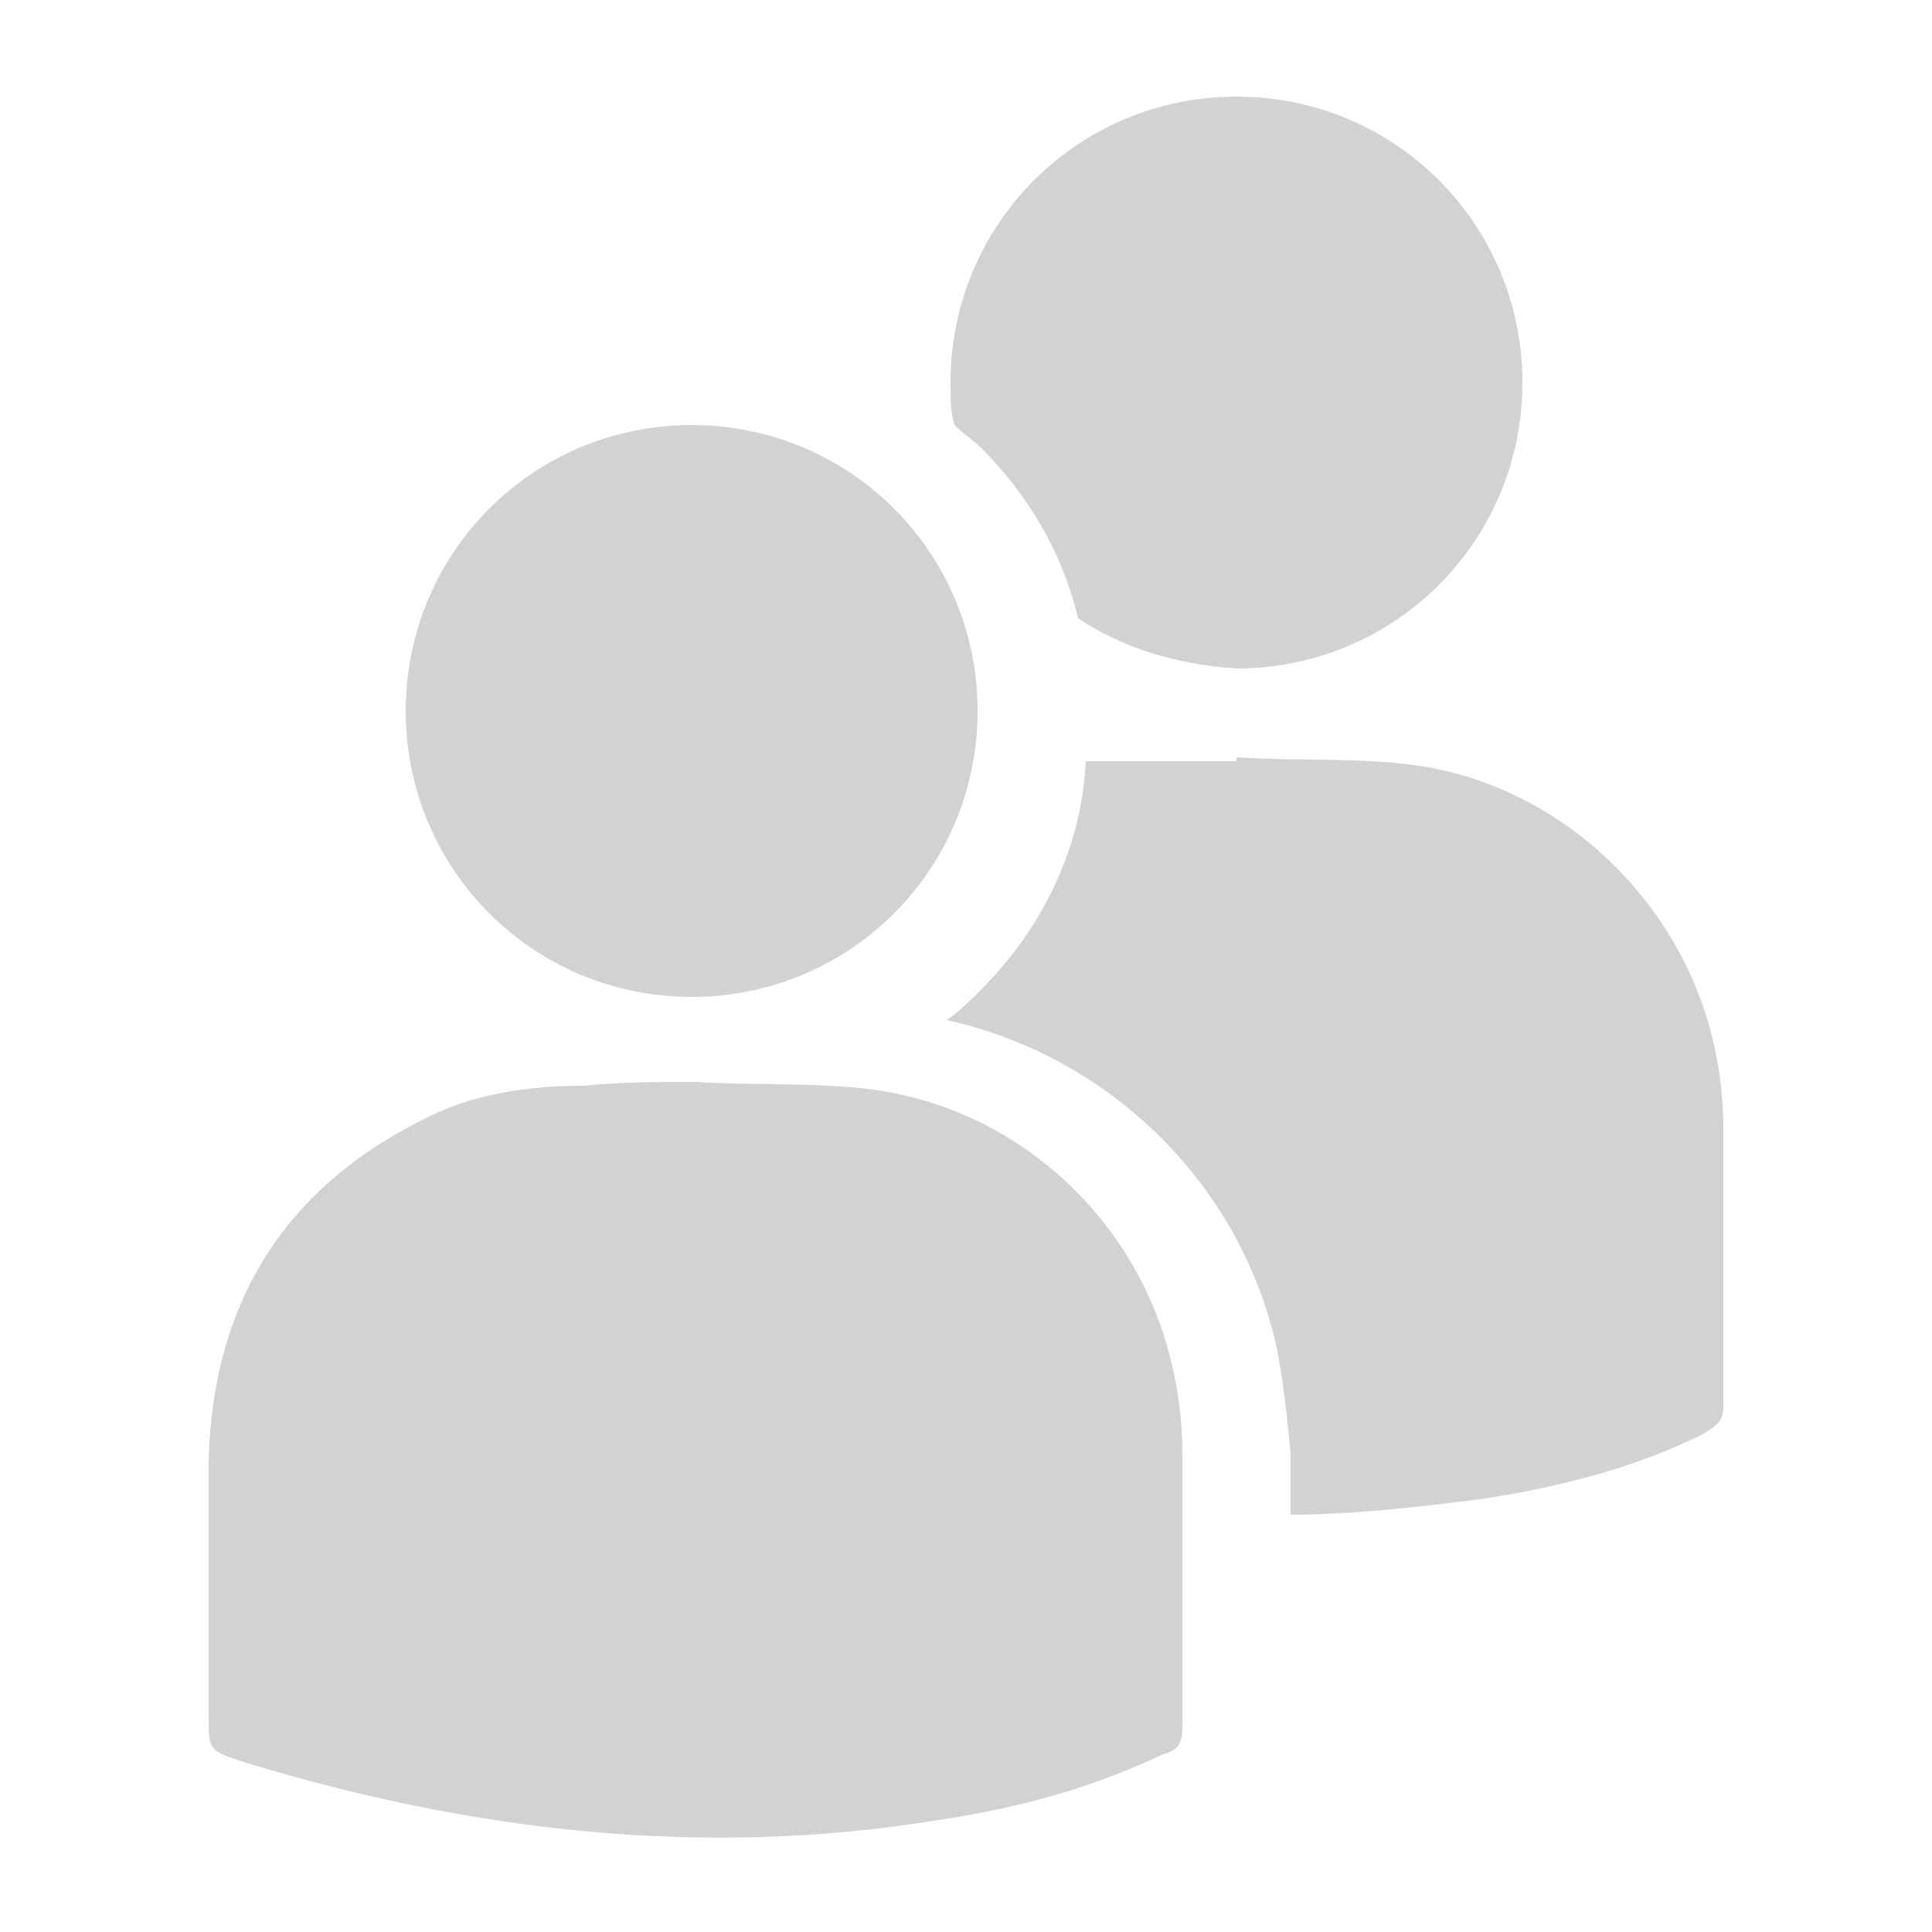
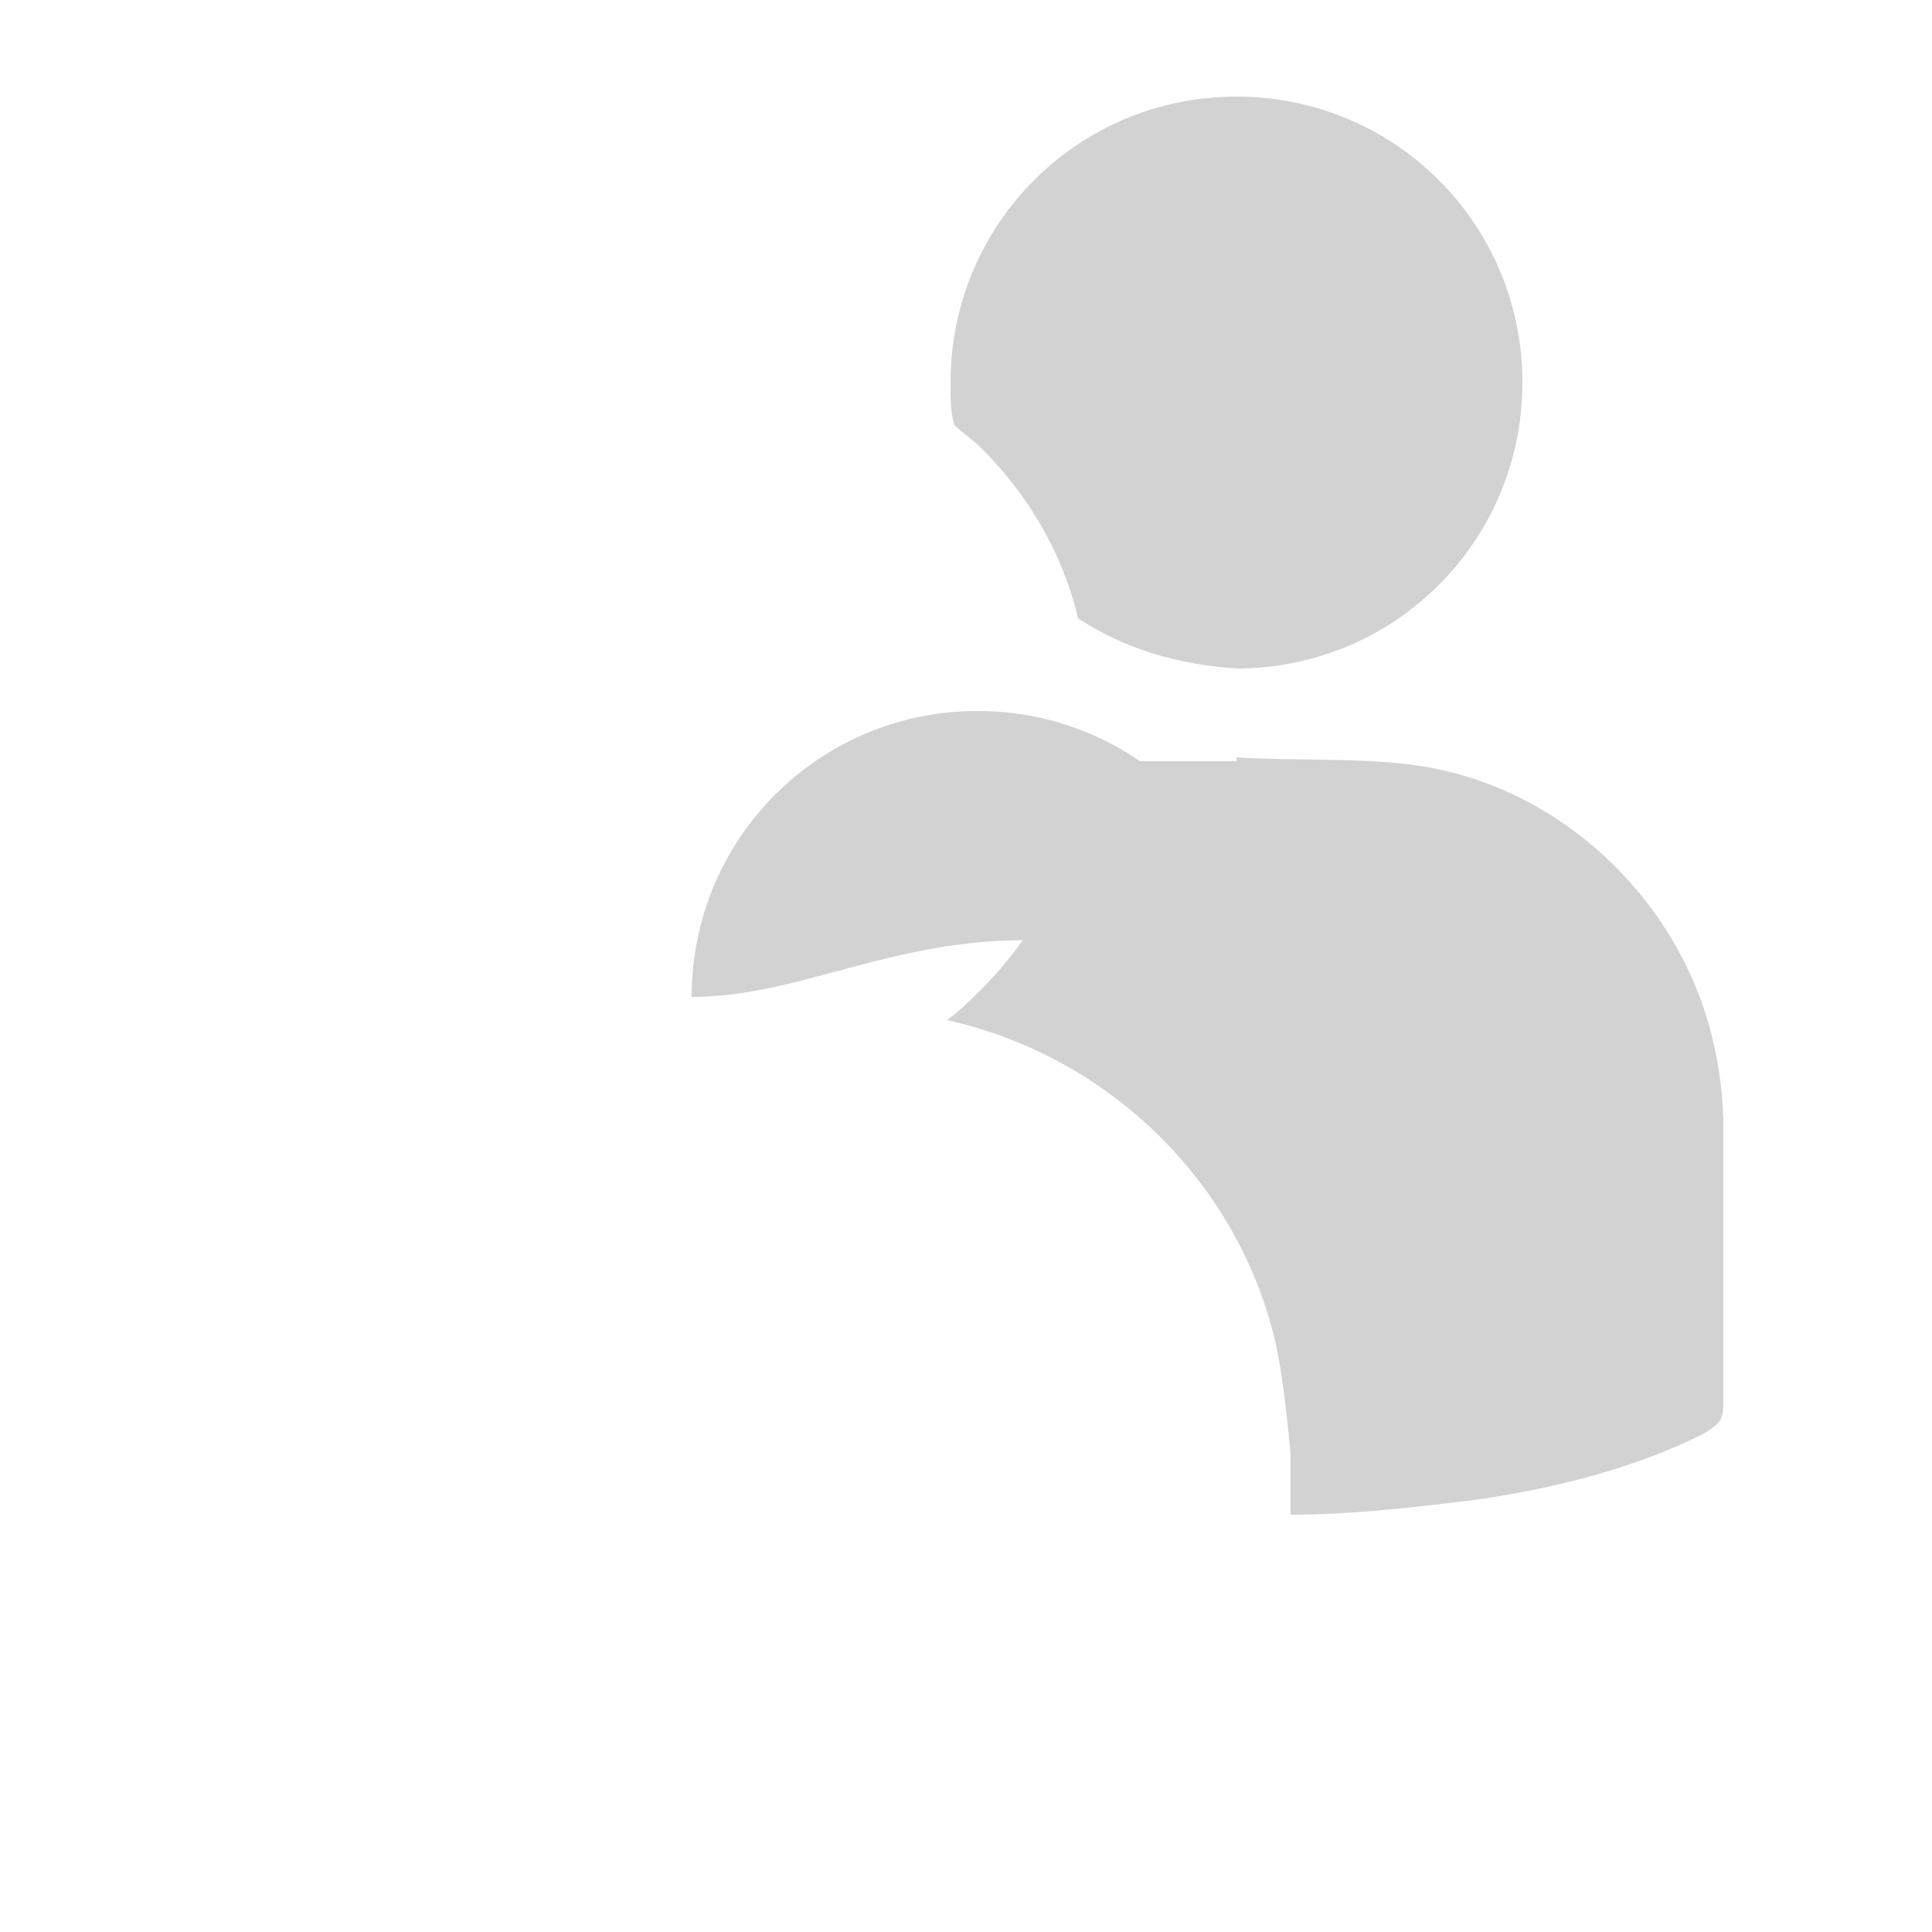
<svg xmlns="http://www.w3.org/2000/svg" version="1.1" id="Ebene_1" x="0px" y="0px" viewBox="0 0 50 50" style="enable-background:new 0 0 50 50;" xml:space="preserve">
  <style type="text/css">
	.st0{fill:#D2D2D2;}
</style>
  <g>
    <path class="st0" d="M44.6,29.2c0-0.8-0.1-1.6-0.3-2.4c-0.9-3.6-4-6.5-7.7-7c-1.5-0.2-3-0.1-4.6-0.2c0,0,0,0,0,0.1   c-1,0-1.9,0-2.9,0c-0.3,0-0.7,0-1,0C28,21.9,27,24,25.4,25.6c-0.3,0.3-0.6,0.6-0.9,0.8c4.1,0.9,7.5,4.1,8.5,8.3   c0.2,0.9,0.3,1.9,0.4,2.9c0,0.5,0,1.1,0,1.6c1.6,0,3.3-0.2,4.9-0.4c2-0.3,4-0.8,5.8-1.7c0.3-0.2,0.5-0.3,0.5-0.7   C44.6,33.9,44.6,31.5,44.6,29.2z" />
    <path class="st0" d="M32,2.5c-4.1,0-7.4,3.3-7.4,7.4c0,0.4,0,0.8,0.1,1.1c0.2,0.2,0.5,0.4,0.7,0.6c1.2,1.2,2.1,2.7,2.5,4.4   c1.2,0.8,2.6,1.2,4.1,1.3c4.1,0,7.4-3.3,7.4-7.4C39.4,5.8,36.1,2.5,32,2.5z" />
    <g>
-       <path class="st0" d="M18,28c1.5,0.1,3.1,0,4.6,0.2c3.7,0.5,6.8,3.3,7.7,7c0.2,0.8,0.3,1.6,0.3,2.4c0,2.4,0,4.7,0,7.1    c0,0.4-0.1,0.6-0.5,0.7c-1.9,0.9-3.8,1.4-5.8,1.7c-6.1,1-12.1,0.3-18-1.5c-0.9-0.3-0.9-0.3-0.9-1.2c0-2.2,0-4.4,0-6.6    c0.1-4,1.9-7,5.5-8.8c1.3-0.7,2.8-0.9,4.2-0.9C16.1,28,17,28,18,28C18,28,18,28,18,28z" />
-       <path class="st0" d="M17.9,25.8c-4.1,0-7.4-3.3-7.4-7.4c0-4.1,3.3-7.4,7.4-7.4c4.1,0,7.4,3.3,7.4,7.4C25.3,22.5,22,25.8,17.9,25.8    z" />
+       <path class="st0" d="M17.9,25.8c0-4.1,3.3-7.4,7.4-7.4c4.1,0,7.4,3.3,7.4,7.4C25.3,22.5,22,25.8,17.9,25.8    z" />
    </g>
  </g>
</svg>